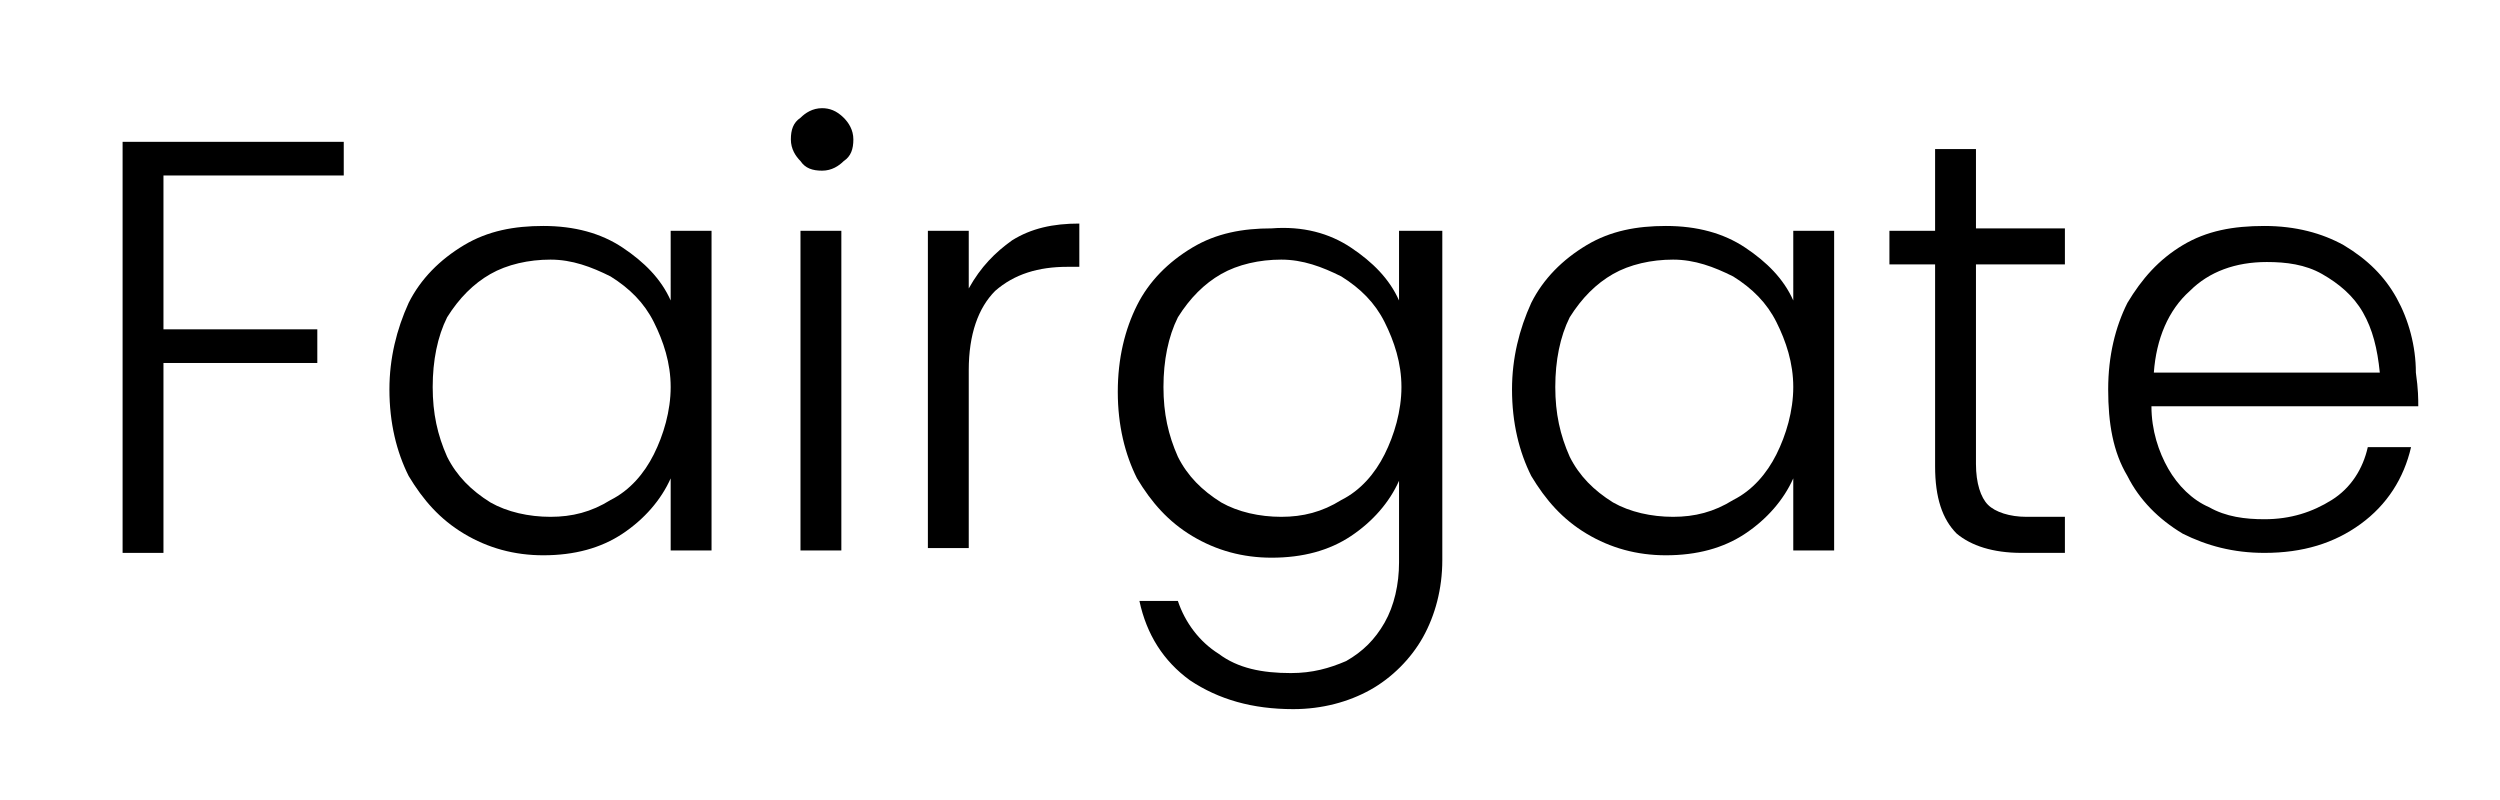
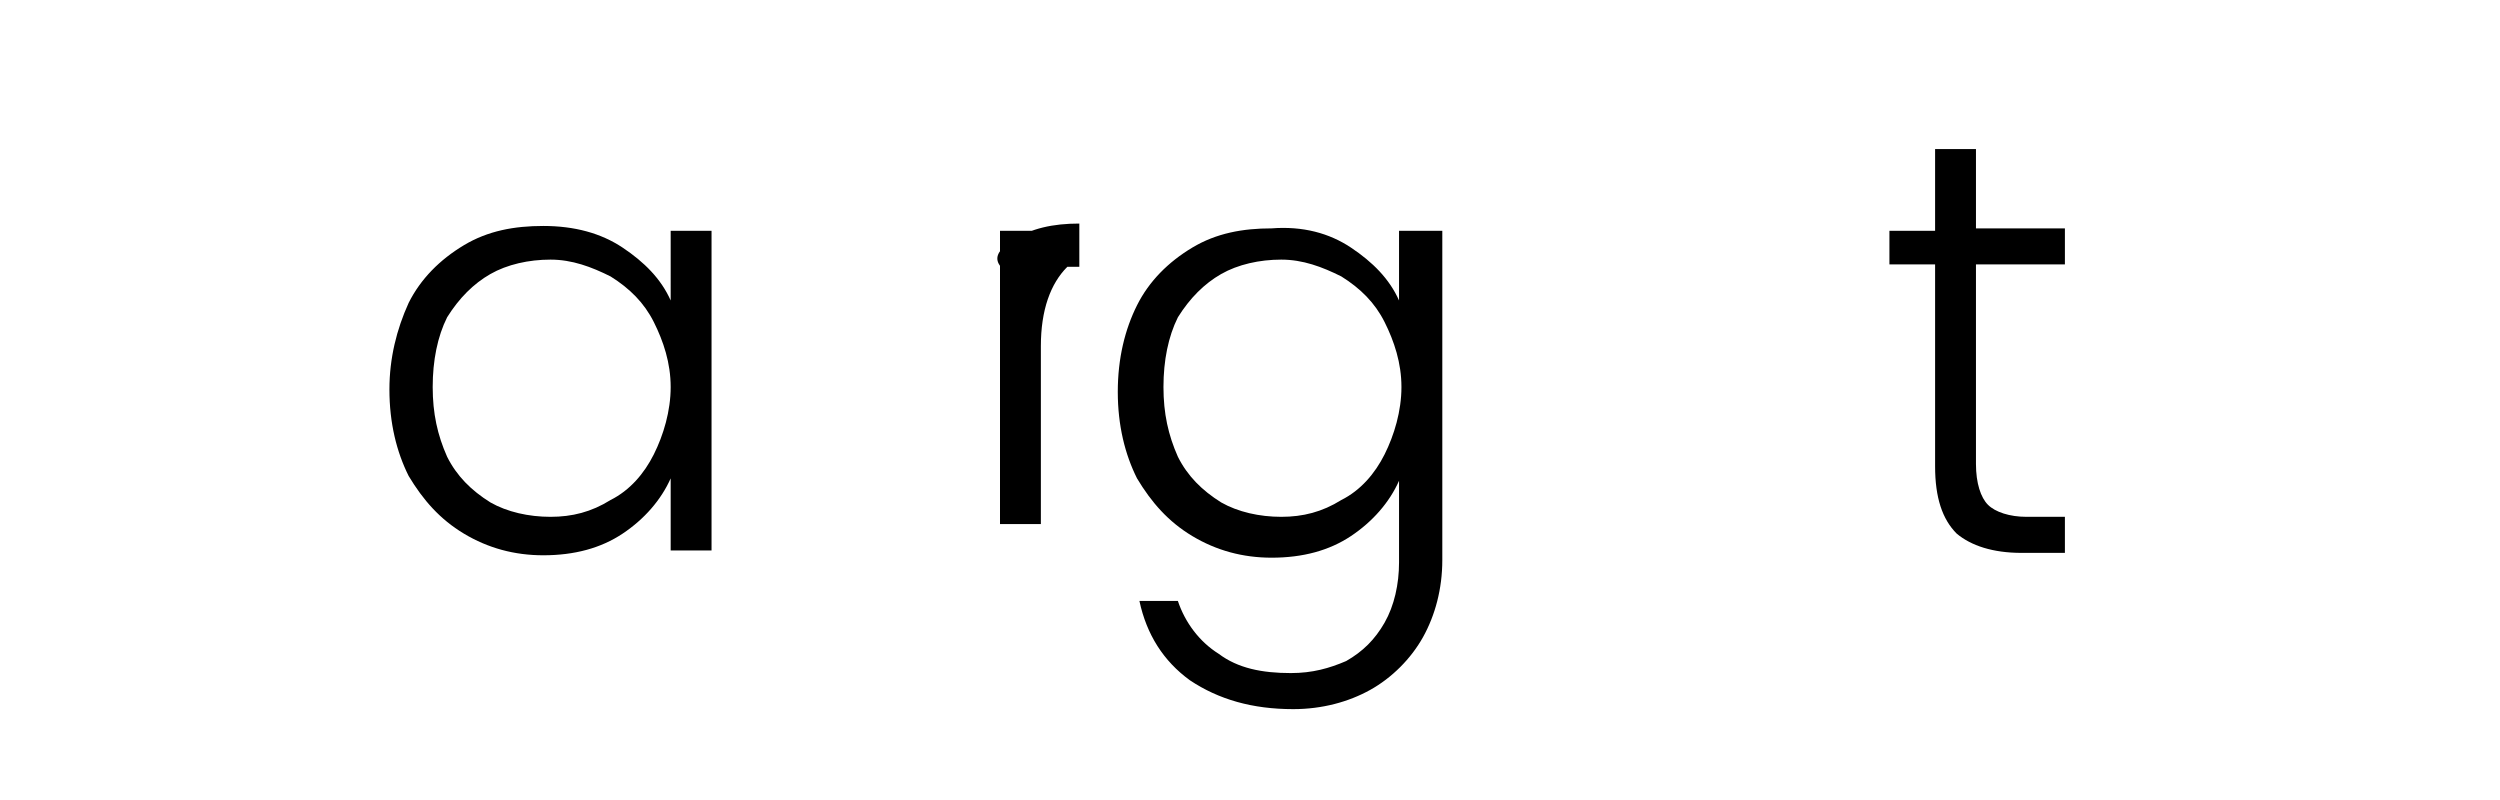
<svg xmlns="http://www.w3.org/2000/svg" version="1.1" id="Layer_1" x="0px" y="0px" viewBox="0 0 104 33.3" style="enable-background:new 0 0 104 33.3;" xml:space="preserve">
  <g>
-     <path d="M14.3,5.9v1.4H6.8v6.4h6.4v1.4H6.8v7.9H5.1V5.9H14.3z" />
    <path d="M17,12.6c0.5-1,1.3-1.8,2.3-2.4c1-0.6,2.1-0.8,3.3-0.8c1.3,0,2.4,0.3,3.3,0.9c0.9,0.6,1.6,1.3,2,2.2V9.6h1.7v13.3h-1.7v-3   c-0.4,0.9-1.1,1.7-2,2.3c-0.9,0.6-2,0.9-3.3,0.9c-1.2,0-2.3-0.3-3.3-0.9c-1-0.6-1.7-1.4-2.3-2.4c-0.5-1-0.8-2.2-0.8-3.6   C16.2,14.9,16.5,13.7,17,12.6z M27.2,13.4c-0.4-0.8-1-1.4-1.8-1.9c-0.8-0.4-1.6-0.7-2.5-0.7c-0.9,0-1.8,0.2-2.5,0.6   c-0.7,0.4-1.3,1-1.8,1.8c-0.4,0.8-0.6,1.8-0.6,2.9c0,1.1,0.2,2,0.6,2.9c0.4,0.8,1,1.4,1.8,1.9c0.7,0.4,1.6,0.6,2.5,0.6   c0.9,0,1.7-0.2,2.5-0.7c0.8-0.4,1.4-1.1,1.8-1.9c0.4-0.8,0.7-1.8,0.7-2.8S27.6,14.2,27.2,13.4z" />
-     <path d="M33.3,6.7c-0.2-0.2-0.4-0.5-0.4-0.9c0-0.4,0.1-0.7,0.4-0.9c0.2-0.2,0.5-0.4,0.9-0.4c0.3,0,0.6,0.1,0.9,0.4   c0.2,0.2,0.4,0.5,0.4,0.9c0,0.4-0.1,0.7-0.4,0.9c-0.2,0.2-0.5,0.4-0.9,0.4C33.8,7.1,33.5,7,33.3,6.7z M35,9.6v13.3h-1.7V9.6H35z" />
-     <path d="M42.1,10c0.8-0.5,1.7-0.7,2.8-0.7v1.8h-0.5c-1.2,0-2.2,0.3-3,1c-0.7,0.7-1.1,1.8-1.1,3.3v7.4h-1.7V9.6h1.7V12   C40.8,11.1,41.4,10.5,42.1,10z" />
+     <path d="M42.1,10c0.8-0.5,1.7-0.7,2.8-0.7v1.8h-0.5c-0.7,0.7-1.1,1.8-1.1,3.3v7.4h-1.7V9.6h1.7V12   C40.8,11.1,41.4,10.5,42.1,10z" />
    <path d="M56.2,10.3c0.9,0.6,1.6,1.3,2,2.2V9.6H60v13.7c0,1.2-0.3,2.3-0.8,3.2c-0.5,0.9-1.3,1.7-2.2,2.2c-0.9,0.5-2,0.8-3.2,0.8   c-1.7,0-3.1-0.4-4.3-1.2c-1.1-0.8-1.8-1.9-2.1-3.3H49c0.3,0.9,0.9,1.7,1.7,2.2c0.8,0.6,1.8,0.8,3,0.8c0.9,0,1.6-0.2,2.3-0.5   c0.7-0.4,1.2-0.9,1.6-1.6c0.4-0.7,0.6-1.6,0.6-2.5V20c-0.4,0.9-1.1,1.7-2,2.3c-0.9,0.6-2,0.9-3.3,0.9c-1.2,0-2.3-0.3-3.3-0.9   c-1-0.6-1.7-1.4-2.3-2.4c-0.5-1-0.8-2.2-0.8-3.6c0-1.4,0.3-2.6,0.8-3.6c0.5-1,1.3-1.8,2.3-2.4c1-0.6,2.1-0.8,3.3-0.8   C54.2,9.4,55.3,9.7,56.2,10.3z M57.6,13.4c-0.4-0.8-1-1.4-1.8-1.9c-0.8-0.4-1.6-0.7-2.5-0.7c-0.9,0-1.8,0.2-2.5,0.6   c-0.7,0.4-1.3,1-1.8,1.8c-0.4,0.8-0.6,1.8-0.6,2.9c0,1.1,0.2,2,0.6,2.9c0.4,0.8,1,1.4,1.8,1.9c0.7,0.4,1.6,0.6,2.5,0.6   c0.9,0,1.7-0.2,2.5-0.7c0.8-0.4,1.4-1.1,1.8-1.9c0.4-0.8,0.7-1.8,0.7-2.8S58,14.2,57.6,13.4z" />
-     <path d="M63.7,12.6c0.5-1,1.3-1.8,2.3-2.4c1-0.6,2.1-0.8,3.3-0.8c1.3,0,2.4,0.3,3.3,0.9c0.9,0.6,1.6,1.3,2,2.2V9.6h1.7v13.3h-1.7   v-3c-0.4,0.9-1.1,1.7-2,2.3c-0.9,0.6-2,0.9-3.3,0.9c-1.2,0-2.3-0.3-3.3-0.9c-1-0.6-1.7-1.4-2.3-2.4c-0.5-1-0.8-2.2-0.8-3.6   C62.9,14.9,63.2,13.7,63.7,12.6z M73.9,13.4c-0.4-0.8-1-1.4-1.8-1.9c-0.8-0.4-1.6-0.7-2.5-0.7c-0.9,0-1.8,0.2-2.5,0.6   c-0.7,0.4-1.3,1-1.8,1.8c-0.4,0.8-0.6,1.8-0.6,2.9c0,1.1,0.2,2,0.6,2.9c0.4,0.8,1,1.4,1.8,1.9c0.7,0.4,1.6,0.6,2.5,0.6   c0.9,0,1.7-0.2,2.5-0.7c0.8-0.4,1.4-1.1,1.8-1.9c0.4-0.8,0.7-1.8,0.7-2.8S74.3,14.2,73.9,13.4z" />
    <path d="M82.2,11v8.3c0,0.8,0.2,1.4,0.5,1.7c0.3,0.3,0.9,0.5,1.6,0.5h1.6v1.5h-1.8c-1.2,0-2.1-0.3-2.7-0.8   c-0.6-0.6-0.9-1.5-0.9-2.8V11h-1.9V9.6h1.9V6.2h1.7v3.3h3.7V11H82.2z" />
-     <path d="M100.6,16.9H89.5c0,1,0.3,1.9,0.7,2.6c0.4,0.7,1,1.3,1.7,1.6c0.7,0.4,1.5,0.5,2.3,0.5c1.1,0,2-0.3,2.8-0.8   c0.8-0.5,1.3-1.3,1.5-2.2h1.8c-0.3,1.3-1,2.4-2.1,3.2c-1.1,0.8-2.4,1.2-4,1.2c-1.3,0-2.4-0.3-3.4-0.8c-1-0.6-1.8-1.4-2.3-2.4   c-0.6-1-0.8-2.2-0.8-3.6c0-1.4,0.3-2.6,0.8-3.6c0.6-1,1.3-1.8,2.3-2.4c1-0.6,2.1-0.8,3.4-0.8c1.3,0,2.4,0.3,3.3,0.8   c1,0.6,1.7,1.3,2.2,2.2c0.5,0.9,0.8,2,0.8,3.1C100.6,16.2,100.6,16.6,100.6,16.9z M98.3,13c-0.4-0.7-1-1.2-1.7-1.6   c-0.7-0.4-1.5-0.5-2.3-0.5c-1.3,0-2.4,0.4-3.2,1.2c-0.9,0.8-1.4,2-1.5,3.4h9.4C98.9,14.5,98.7,13.7,98.3,13z" />
  </g>
</svg>